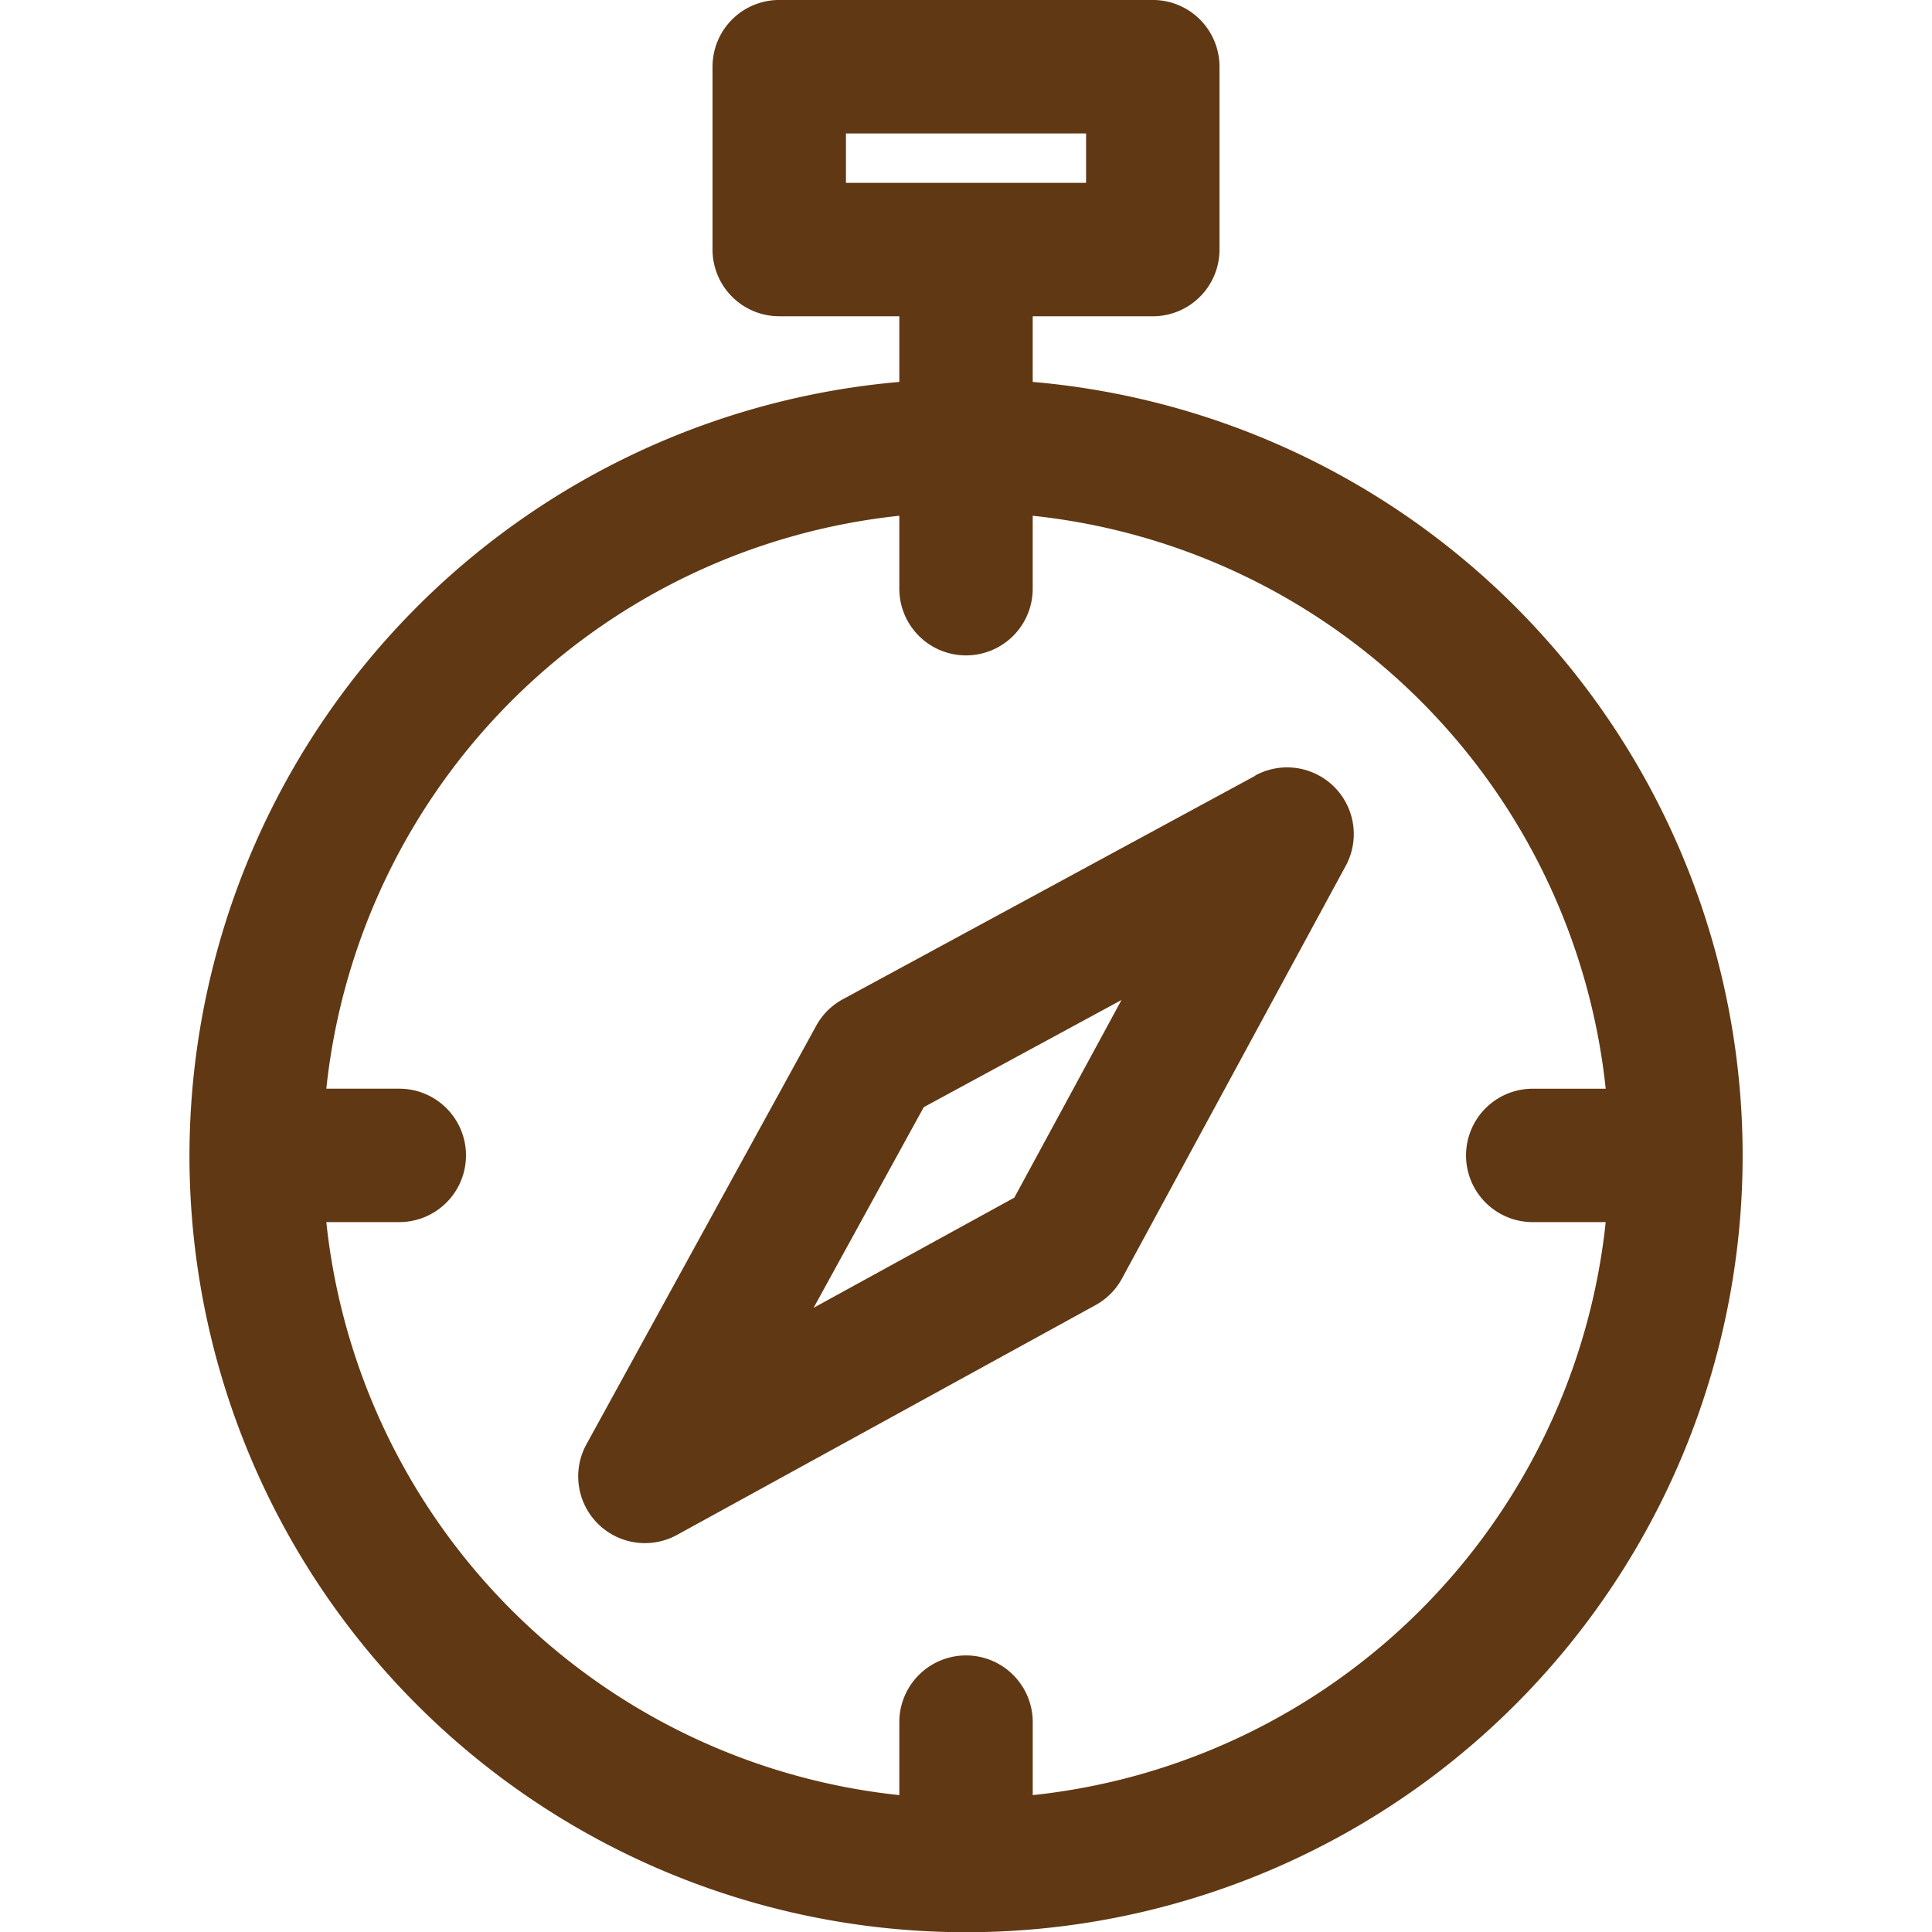
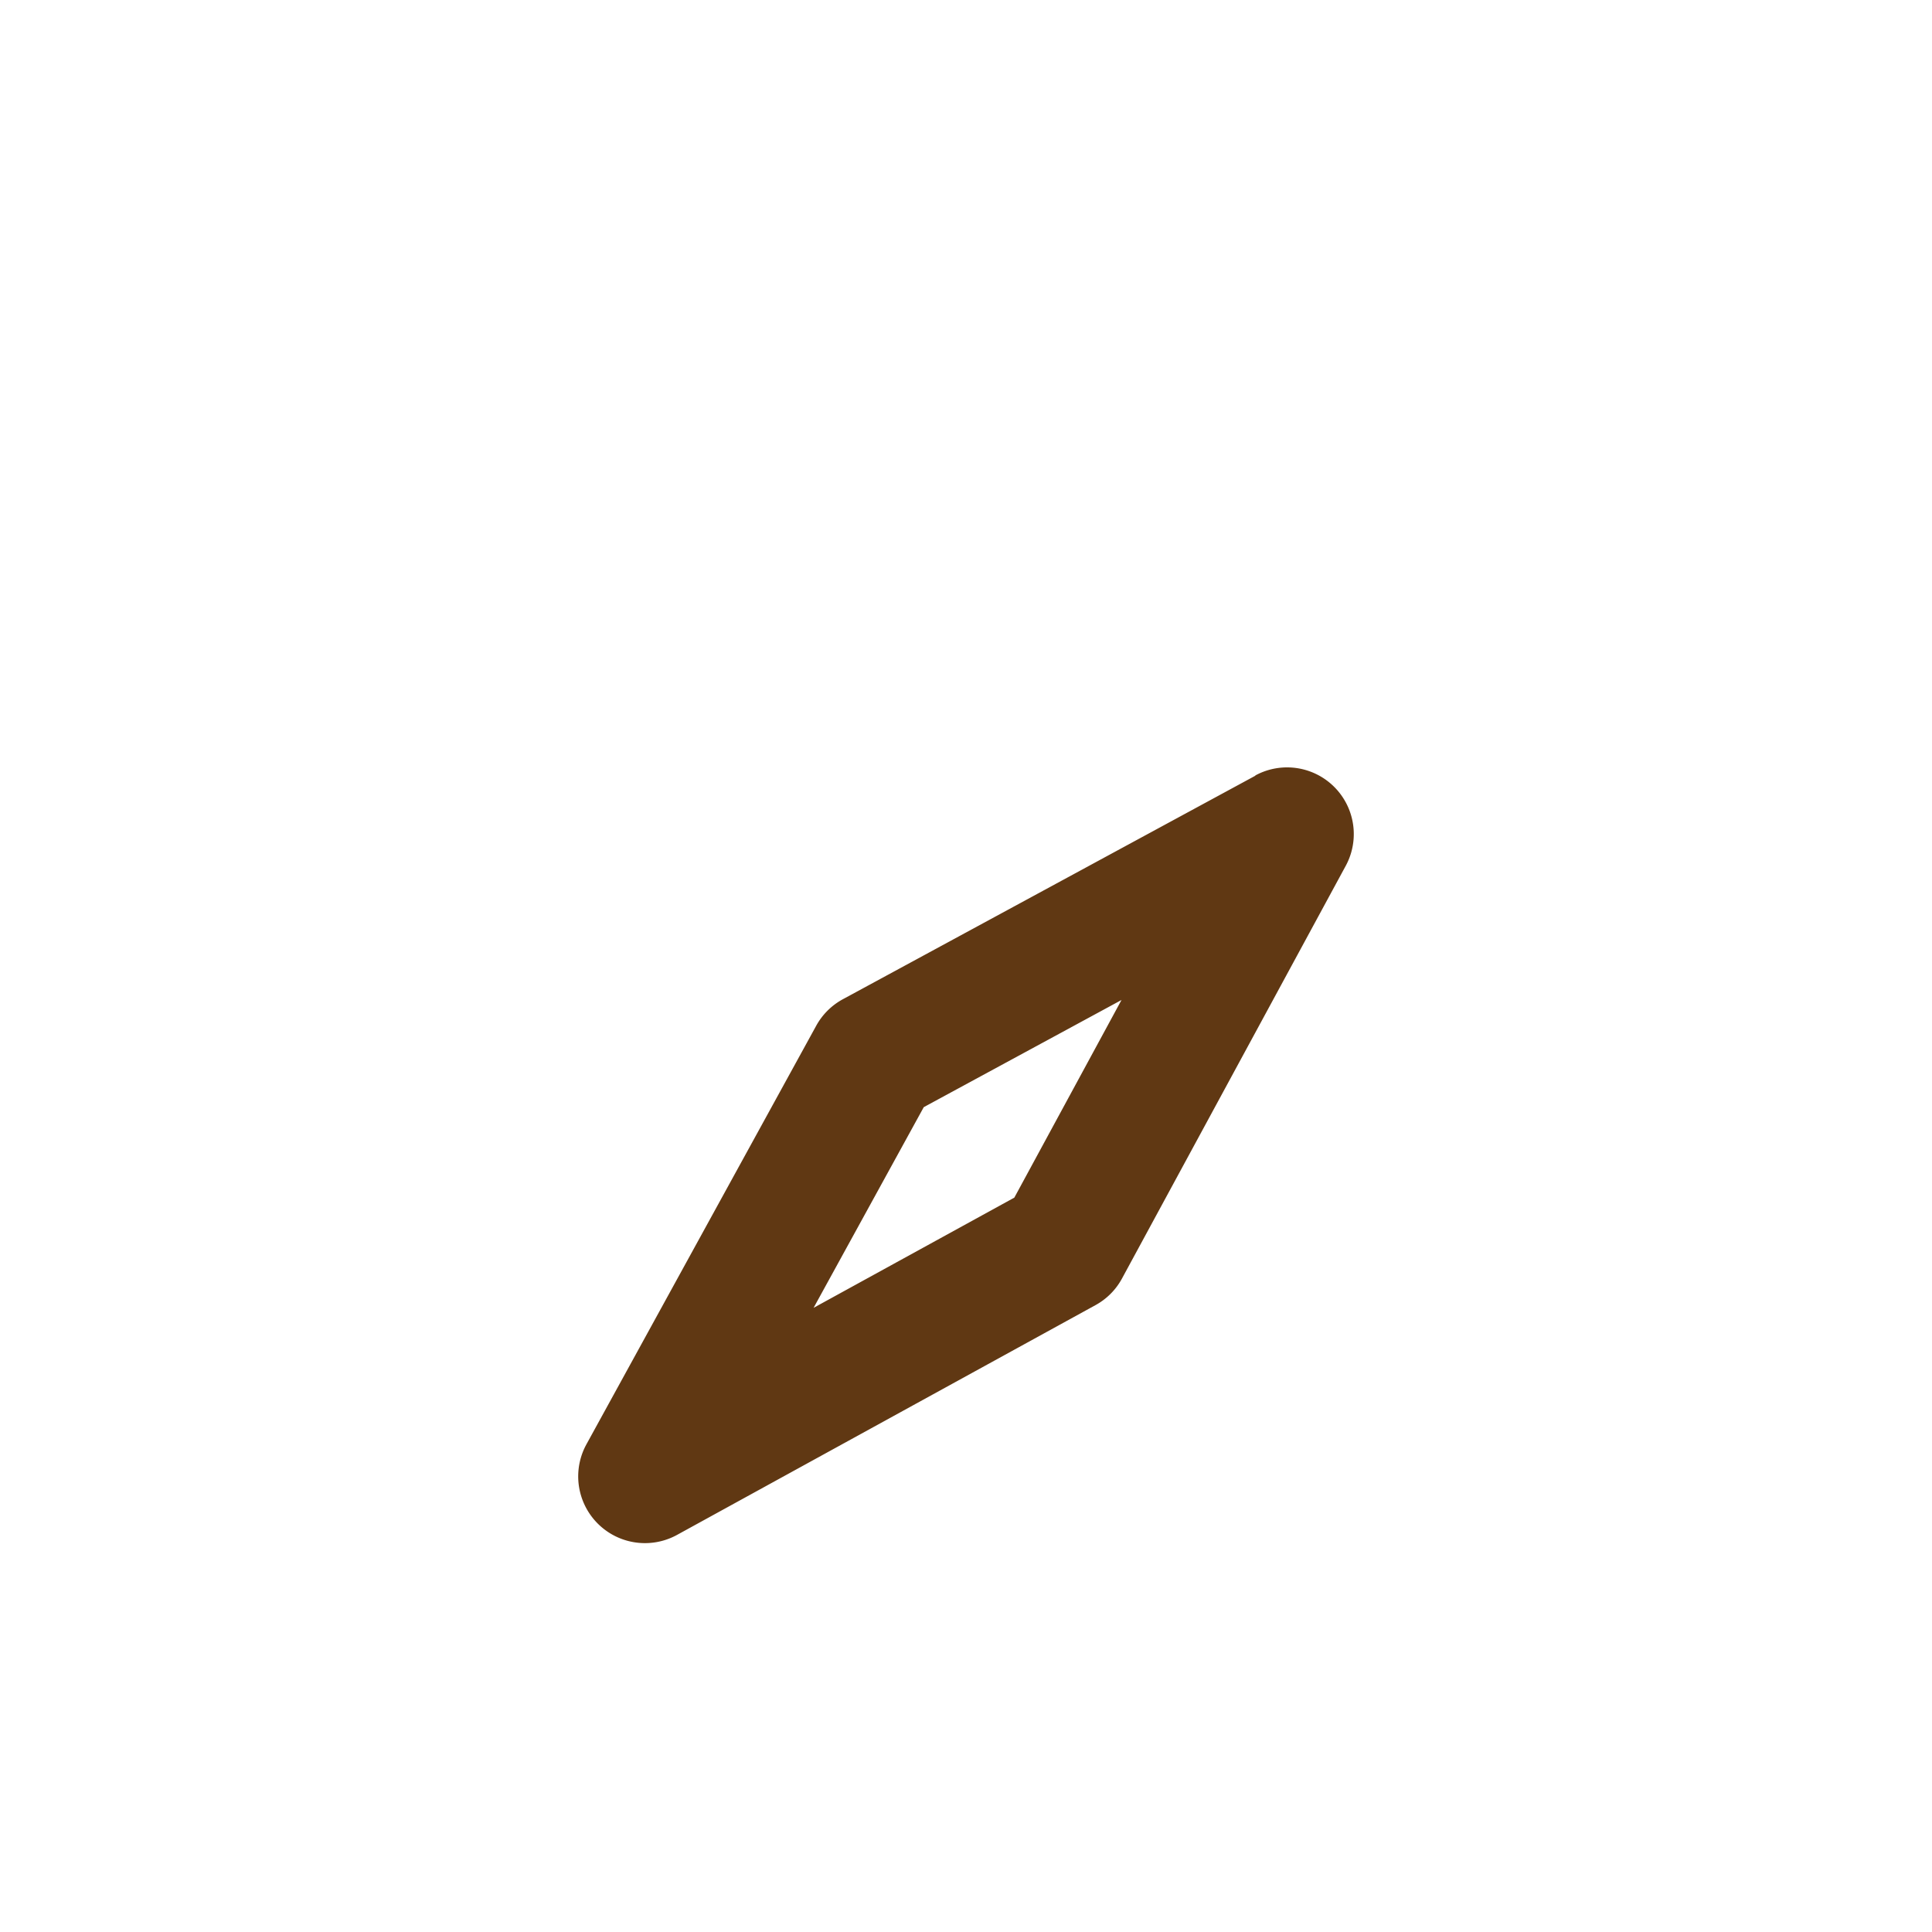
<svg xmlns="http://www.w3.org/2000/svg" width="800px" height="800px" viewBox="-7.06 0 72 72">
  <g id="Layer_10" data-name="Layer 10" transform="translate(-411.059 -251.001)">
    <g id="Group_7" data-name="Group 7">
-       <path id="Path_16" data-name="Path 16" d="M442.485,265.235v-2.447h4.475a2.486,2.486,0,0,0,2.486-2.487v-6.814A2.486,2.486,0,0,0,446.96,251H433.039a2.486,2.486,0,0,0-2.486,2.486V260.3a2.486,2.486,0,0,0,2.486,2.487h4.475v2.447a28.972,28.972,0,0,0-26.454,28.817v.014a28.941,28.941,0,1,0,31.426-28.831Zm-6.96-9.262h8.949v1.842h-8.949Zm6.961,61.926V315.18a2.486,2.486,0,0,0-4.972,0v2.72a24.013,24.013,0,0,1-21.354-21.355h2.719a2.486,2.486,0,0,0,0-4.972H416.16a24.012,24.012,0,0,1,21.354-21.351v2.718a2.485,2.485,0,1,0,4.971,0v-2.718a24.011,24.011,0,0,1,21.354,21.352H461.12a2.486,2.486,0,0,0,0,4.972h2.719A24.011,24.011,0,0,1,442.486,317.9Z" fill="#603813" />
      <path id="Path_17" data-name="Path 17" d="M450.783,279.909l-15.371,8.329a2.486,2.486,0,0,0-.995.989l-8.564,15.6a2.487,2.487,0,0,0,3.376,3.376l15.6-8.566a2.467,2.467,0,0,0,.989-1l8.331-15.366a2.485,2.485,0,0,0-3.37-3.37ZM441.8,295.633l-7.481,4.107,4.106-7.479,7.369-3.993Z" fill="#603813" />
    </g>
  </g>
</svg>